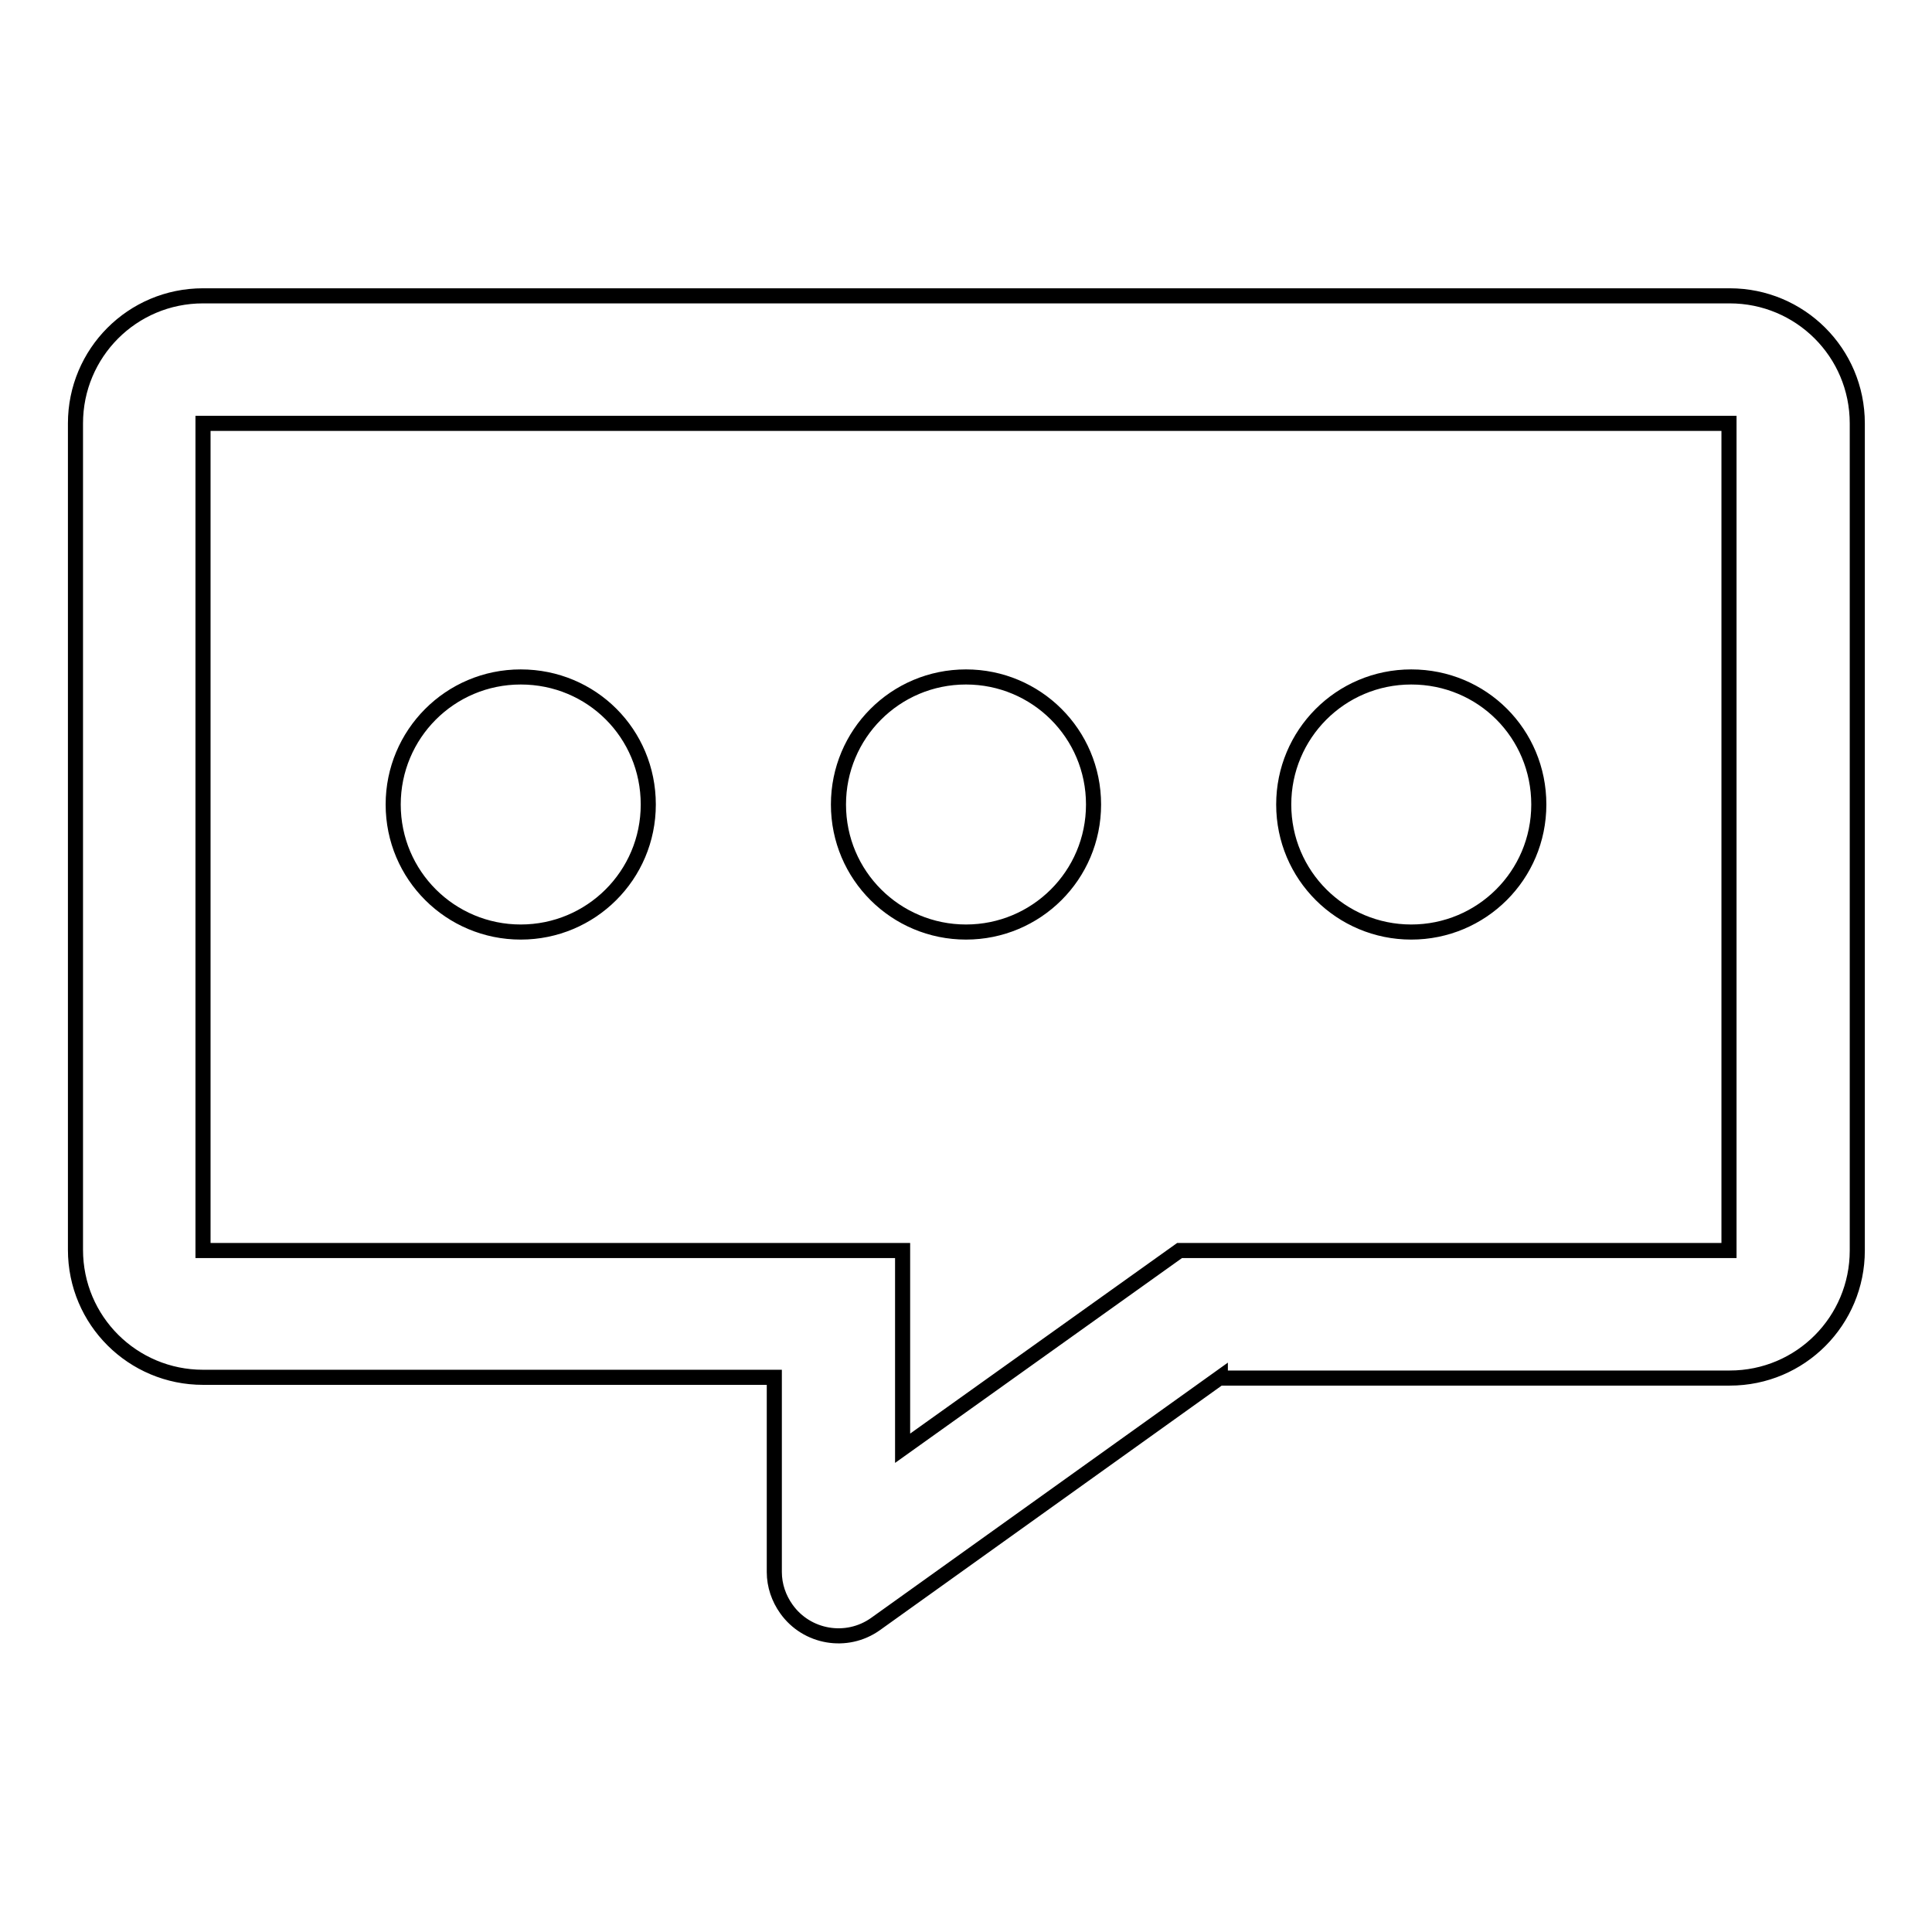
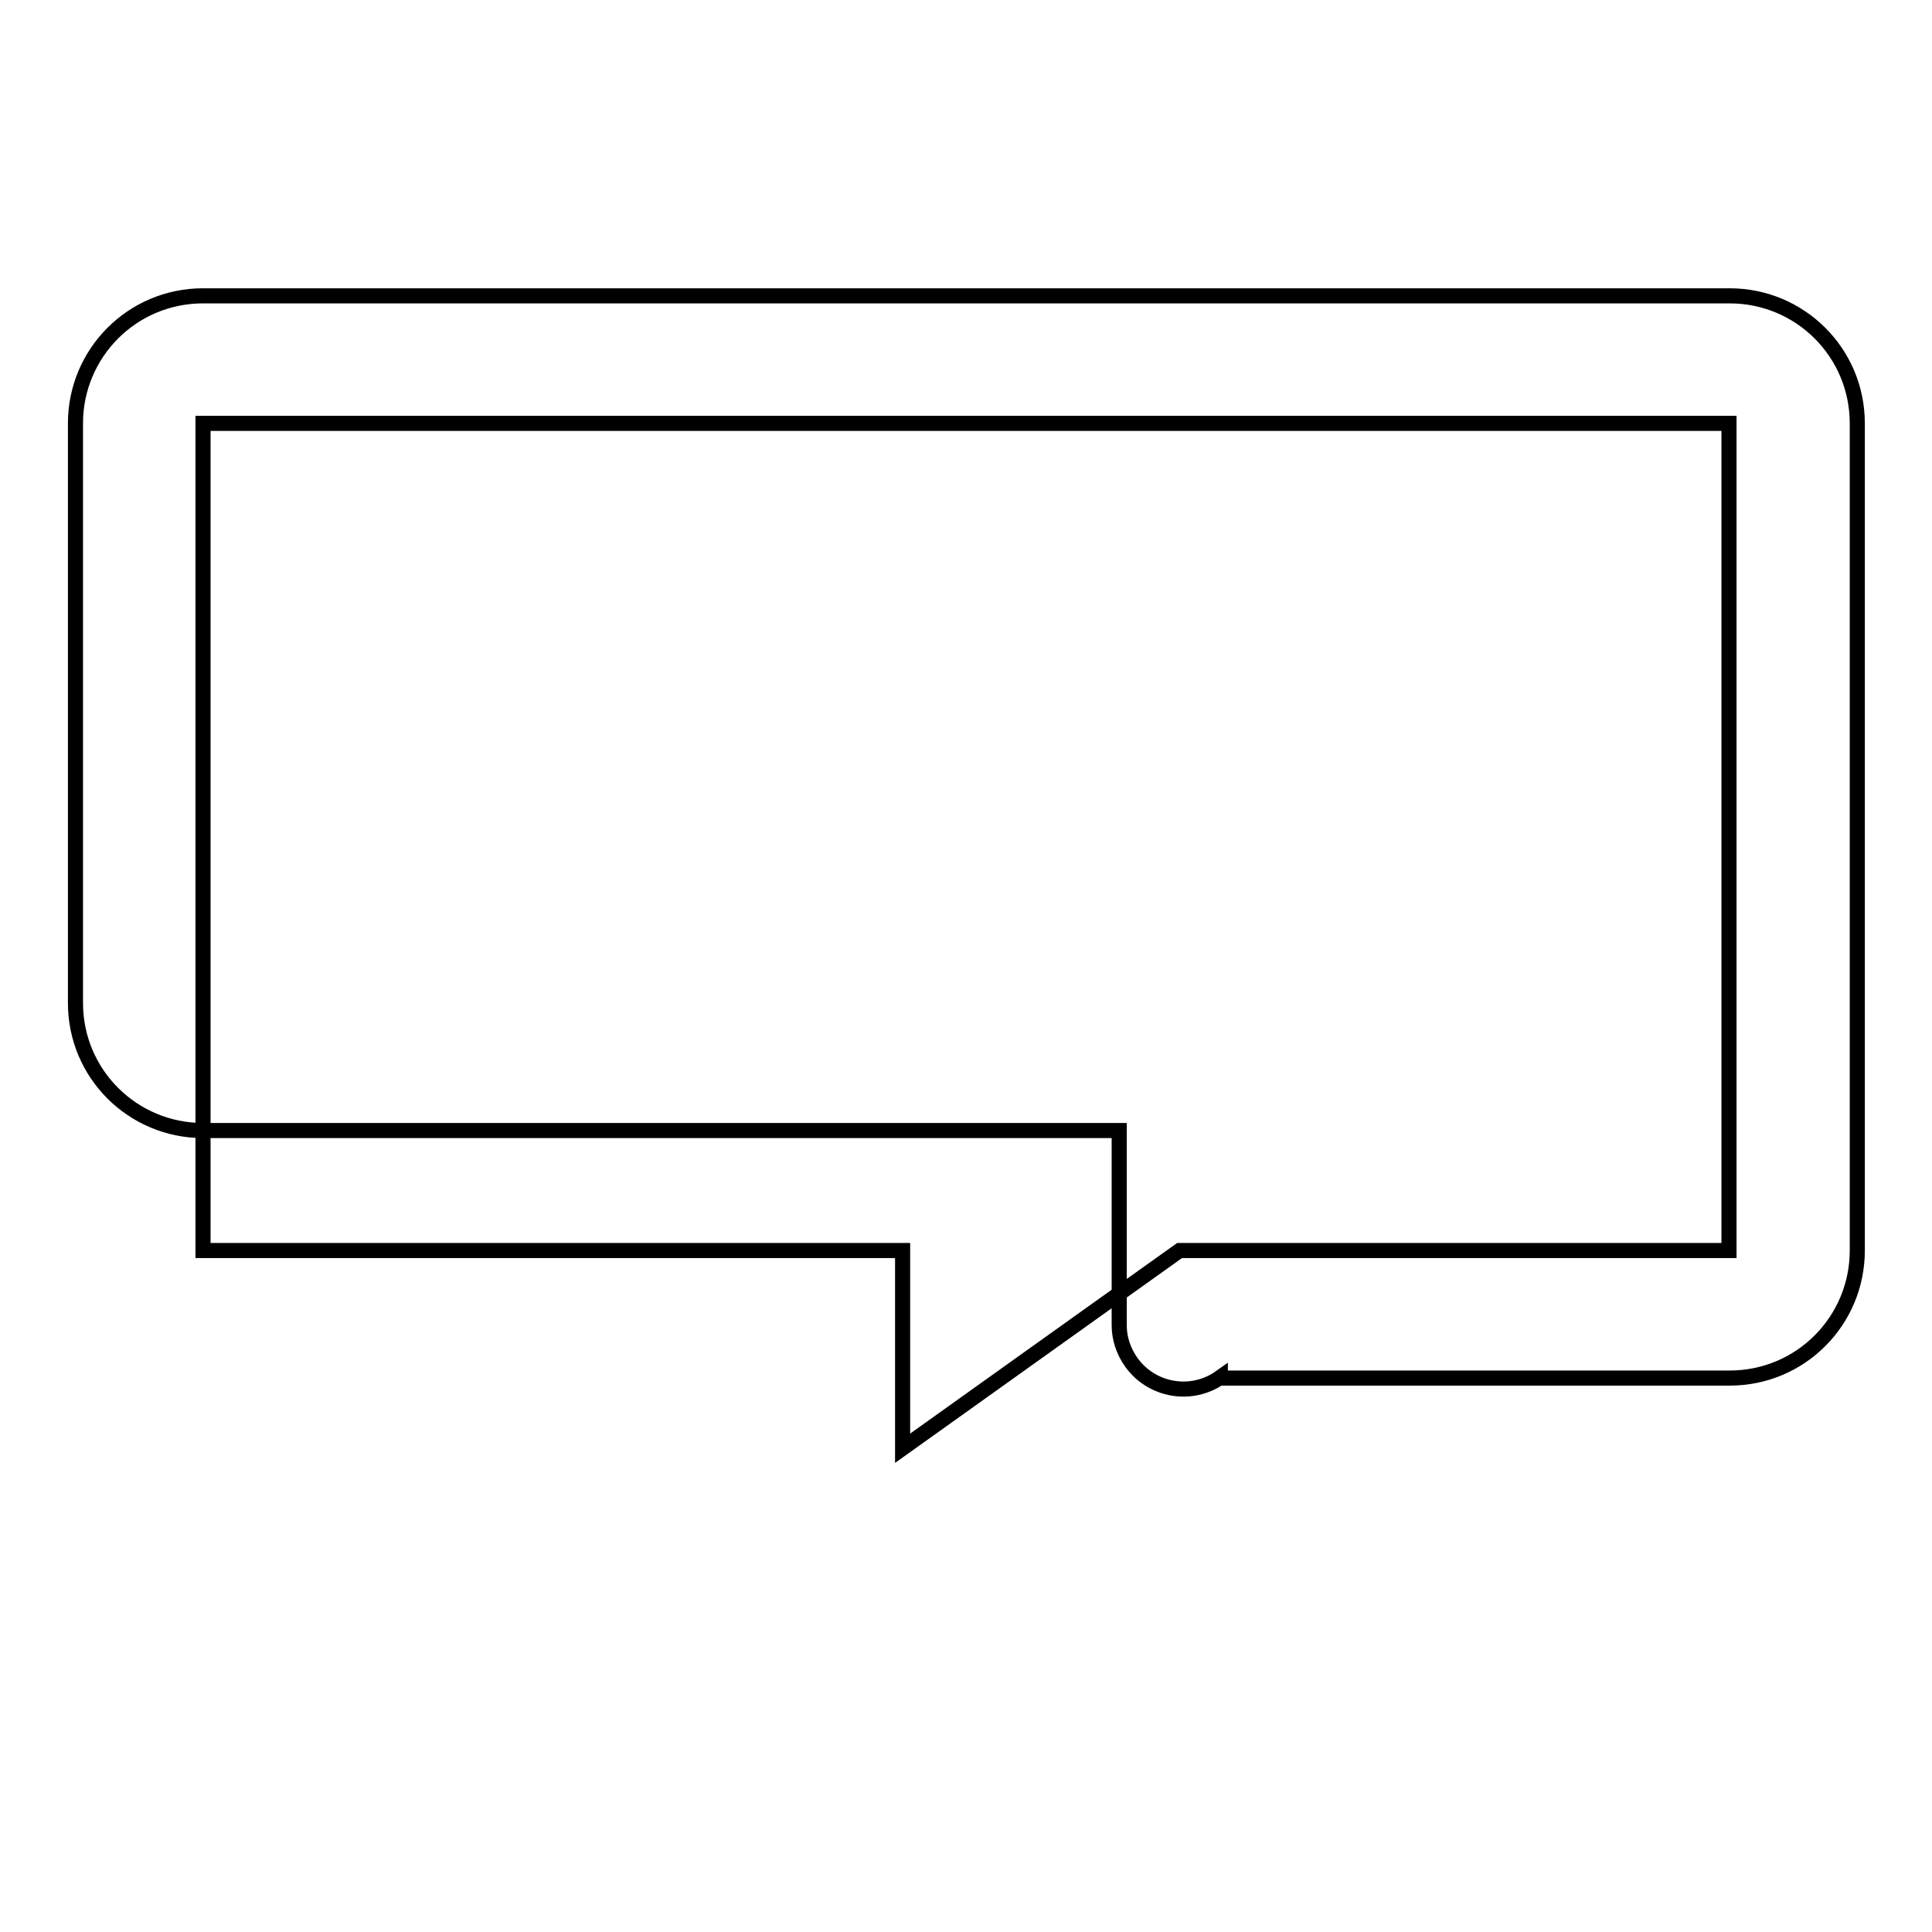
<svg xmlns="http://www.w3.org/2000/svg" version="1.1" x="0px" y="0px" viewBox="0 0 256 256" enable-background="new 0 0 256 256" xml:space="preserve">
  <g>
-     <path stroke-width="2" fill-opacity="0" stroke="#000000" d="M156.3,165.7h72.8V56.1H26.9v109.6h92.7v26.2L156.3,165.7z M161.7,182.5L116,215.2c-3.8,2.7-9.1,1.8-11.8-2 c-1-1.4-1.6-3.1-1.6-4.9v-25.8H26.9c-9.3,0-16.9-7.5-16.9-16.9V56.1c0-9.3,7.5-16.9,16.9-16.9h202.3c9.3,0,16.9,7.5,16.9,16.9 v109.6c0,9.3-7.5,16.9-16.9,16.9H161.7z" />
-     <path stroke-width="2" fill-opacity="0" stroke="#000000" d="M187,123.5c-9.3,0-16.9-7.5-16.9-16.9c0-9.3,7.5-16.9,16.9-16.9s16.9,7.5,16.9,16.9 C203.9,116,196.3,123.5,187,123.5z M128,123.5c-9.3,0-16.9-7.5-16.9-16.9c0-9.3,7.5-16.9,16.9-16.9c9.3,0,16.9,7.5,16.9,16.9 C144.9,116,137.3,123.5,128,123.5z M69,123.5c-9.3,0-16.9-7.5-16.9-16.9c0-9.3,7.5-16.9,16.9-16.9s16.9,7.5,16.9,16.9 C85.9,116,78.3,123.5,69,123.5z" />
+     <path stroke-width="2" fill-opacity="0" stroke="#000000" d="M156.3,165.7h72.8V56.1H26.9v109.6h92.7v26.2L156.3,165.7z M161.7,182.5c-3.8,2.7-9.1,1.8-11.8-2 c-1-1.4-1.6-3.1-1.6-4.9v-25.8H26.9c-9.3,0-16.9-7.5-16.9-16.9V56.1c0-9.3,7.5-16.9,16.9-16.9h202.3c9.3,0,16.9,7.5,16.9,16.9 v109.6c0,9.3-7.5,16.9-16.9,16.9H161.7z" />
  </g>
</svg>